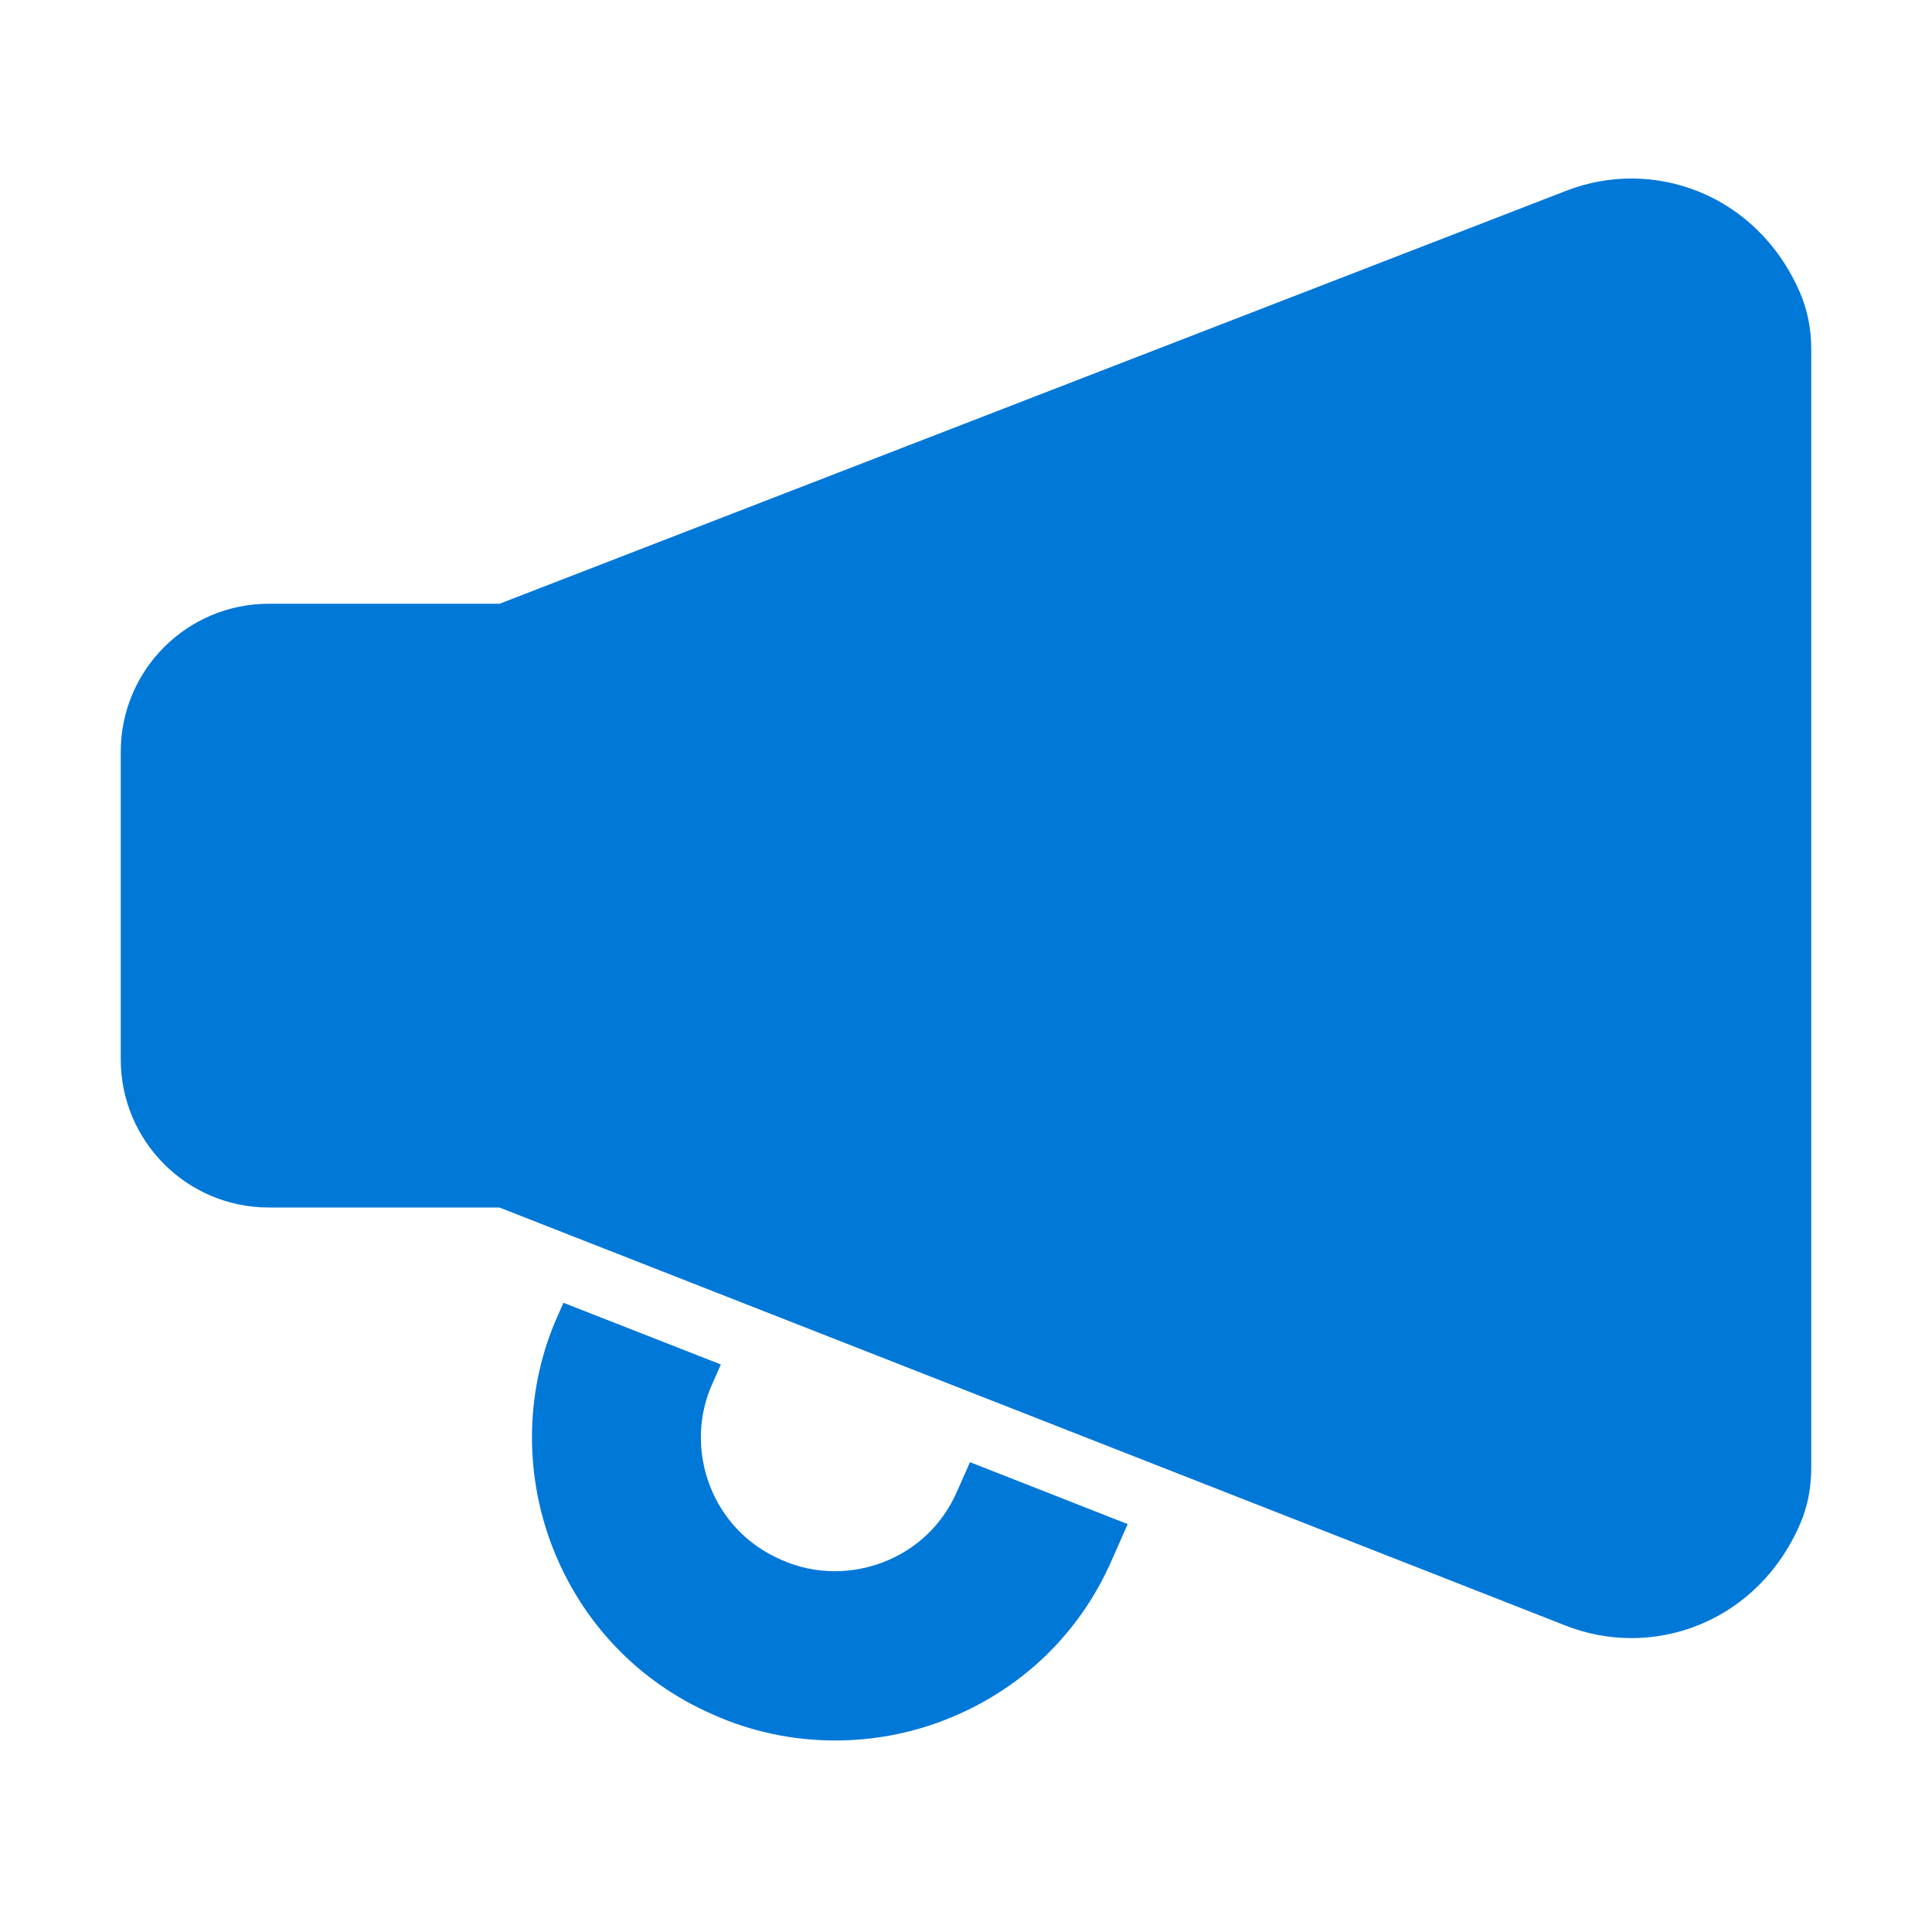
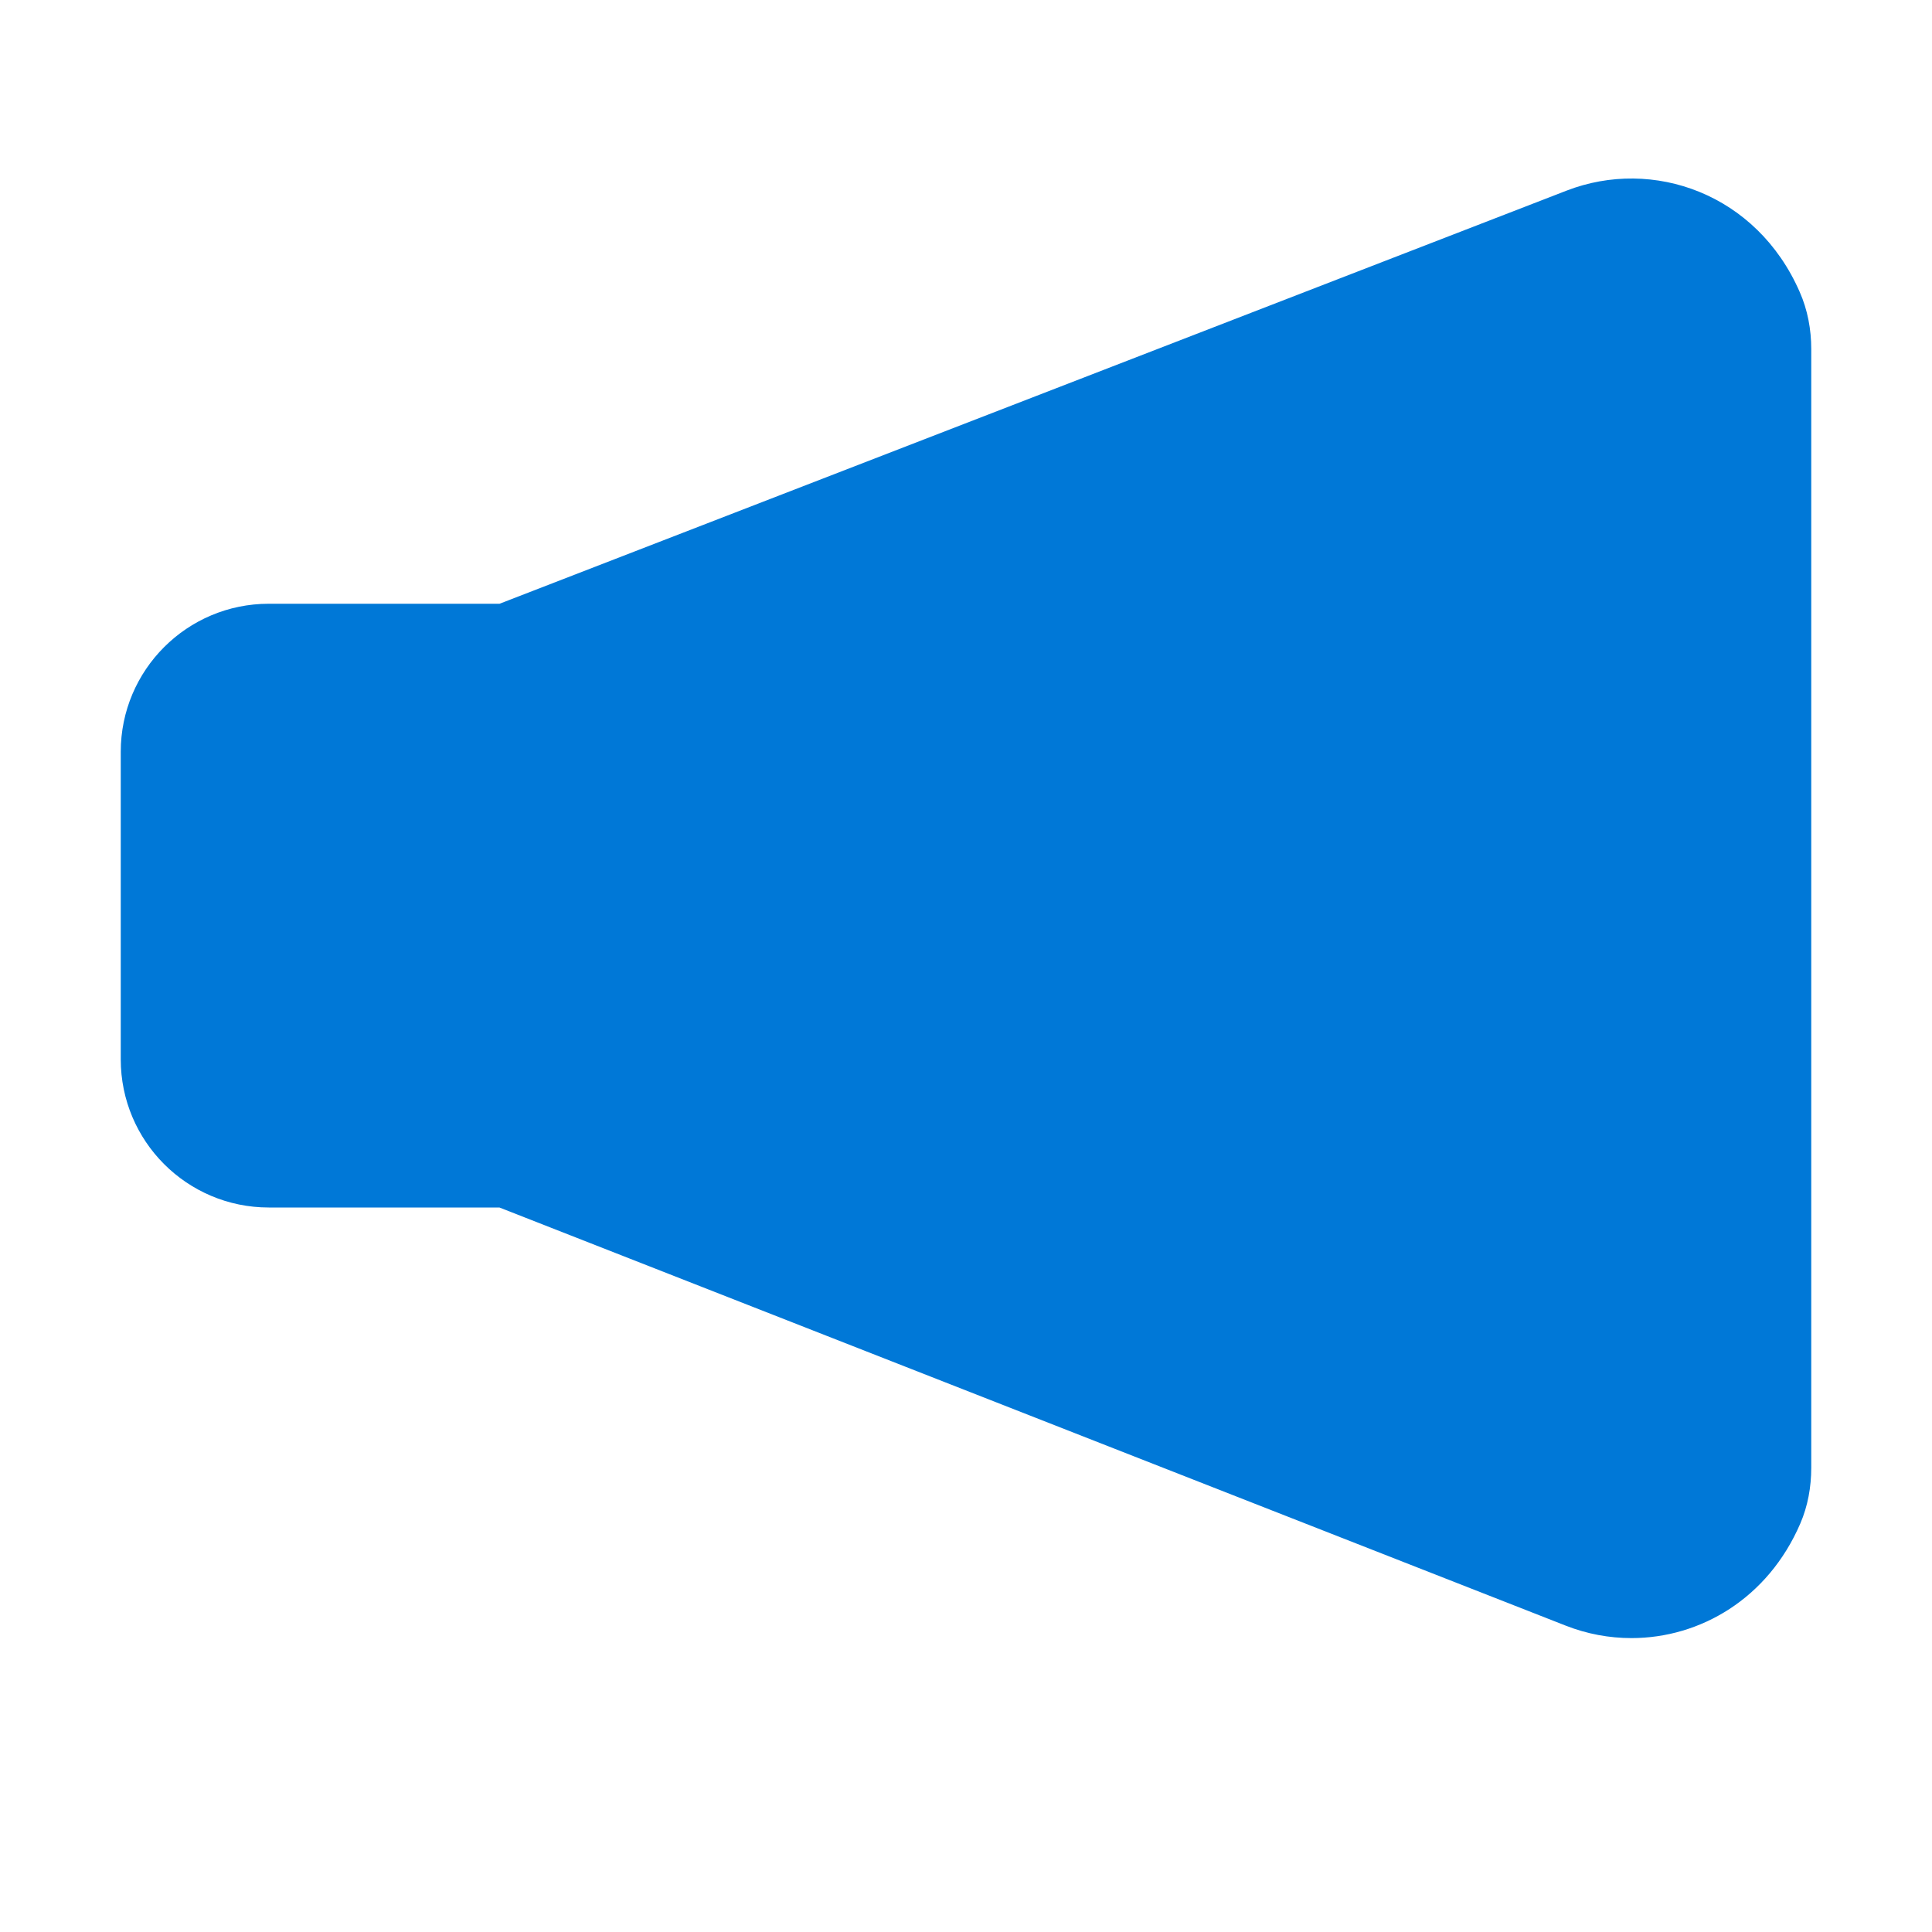
<svg xmlns="http://www.w3.org/2000/svg" version="1.1" id="Layer_1" x="0px" y="0px" width="16px" height="16px" viewBox="0 0 16 16" enable-background="new 0 0 16 16" xml:space="preserve">
  <g id="icon">
-     <path d="M8.033,12.109l-0.108,0.244c-0.118,0.271,-0.335,0.479,-0.612,0.585c-0.128,0.049,-0.263,0.074,-0.4,0.074c-0.153,0,-0.304,-0.032,-0.439,-0.093l-0.011,-0.005c-0.271,-0.118,-0.479,-0.335,-0.585,-0.612c-0.105,-0.274,-0.098,-0.582,0.023,-0.846l0.069,-0.156l-1.304,-0.511l-0.042,0.096c-0.272,0.598,-0.291,1.298,-0.051,1.921c0.242,0.629,0.714,1.123,1.327,1.391c0.313,0.142,0.664,0.217,1.015,0.217c0.31,0,0.614,-0.056,0.902,-0.167c0.63,-0.242,1.125,-0.715,1.392,-1.331l0.13,-0.294L8.033,12.109z" fill="#0078D7" />
    <path d="M14.904,2.417c-0.355,-0.812,-1.214,-1.116,-1.931,-0.838L4.137,5h-1.911C1.549,5,1,5.549,1,6.226v2.547C1,9.451,1.549,10,2.226,10h1.91l8.831,3.463c0.176,0.069,0.36,0.103,0.544,0.103c0.569,0,1.13,-0.327,1.398,-0.948c0.063,-0.146,0.091,-0.304,0.091,-0.463l0,-9.264C15,2.728,14.97,2.566,14.904,2.417z" fill="#0078D7" />
  </g>
</svg>